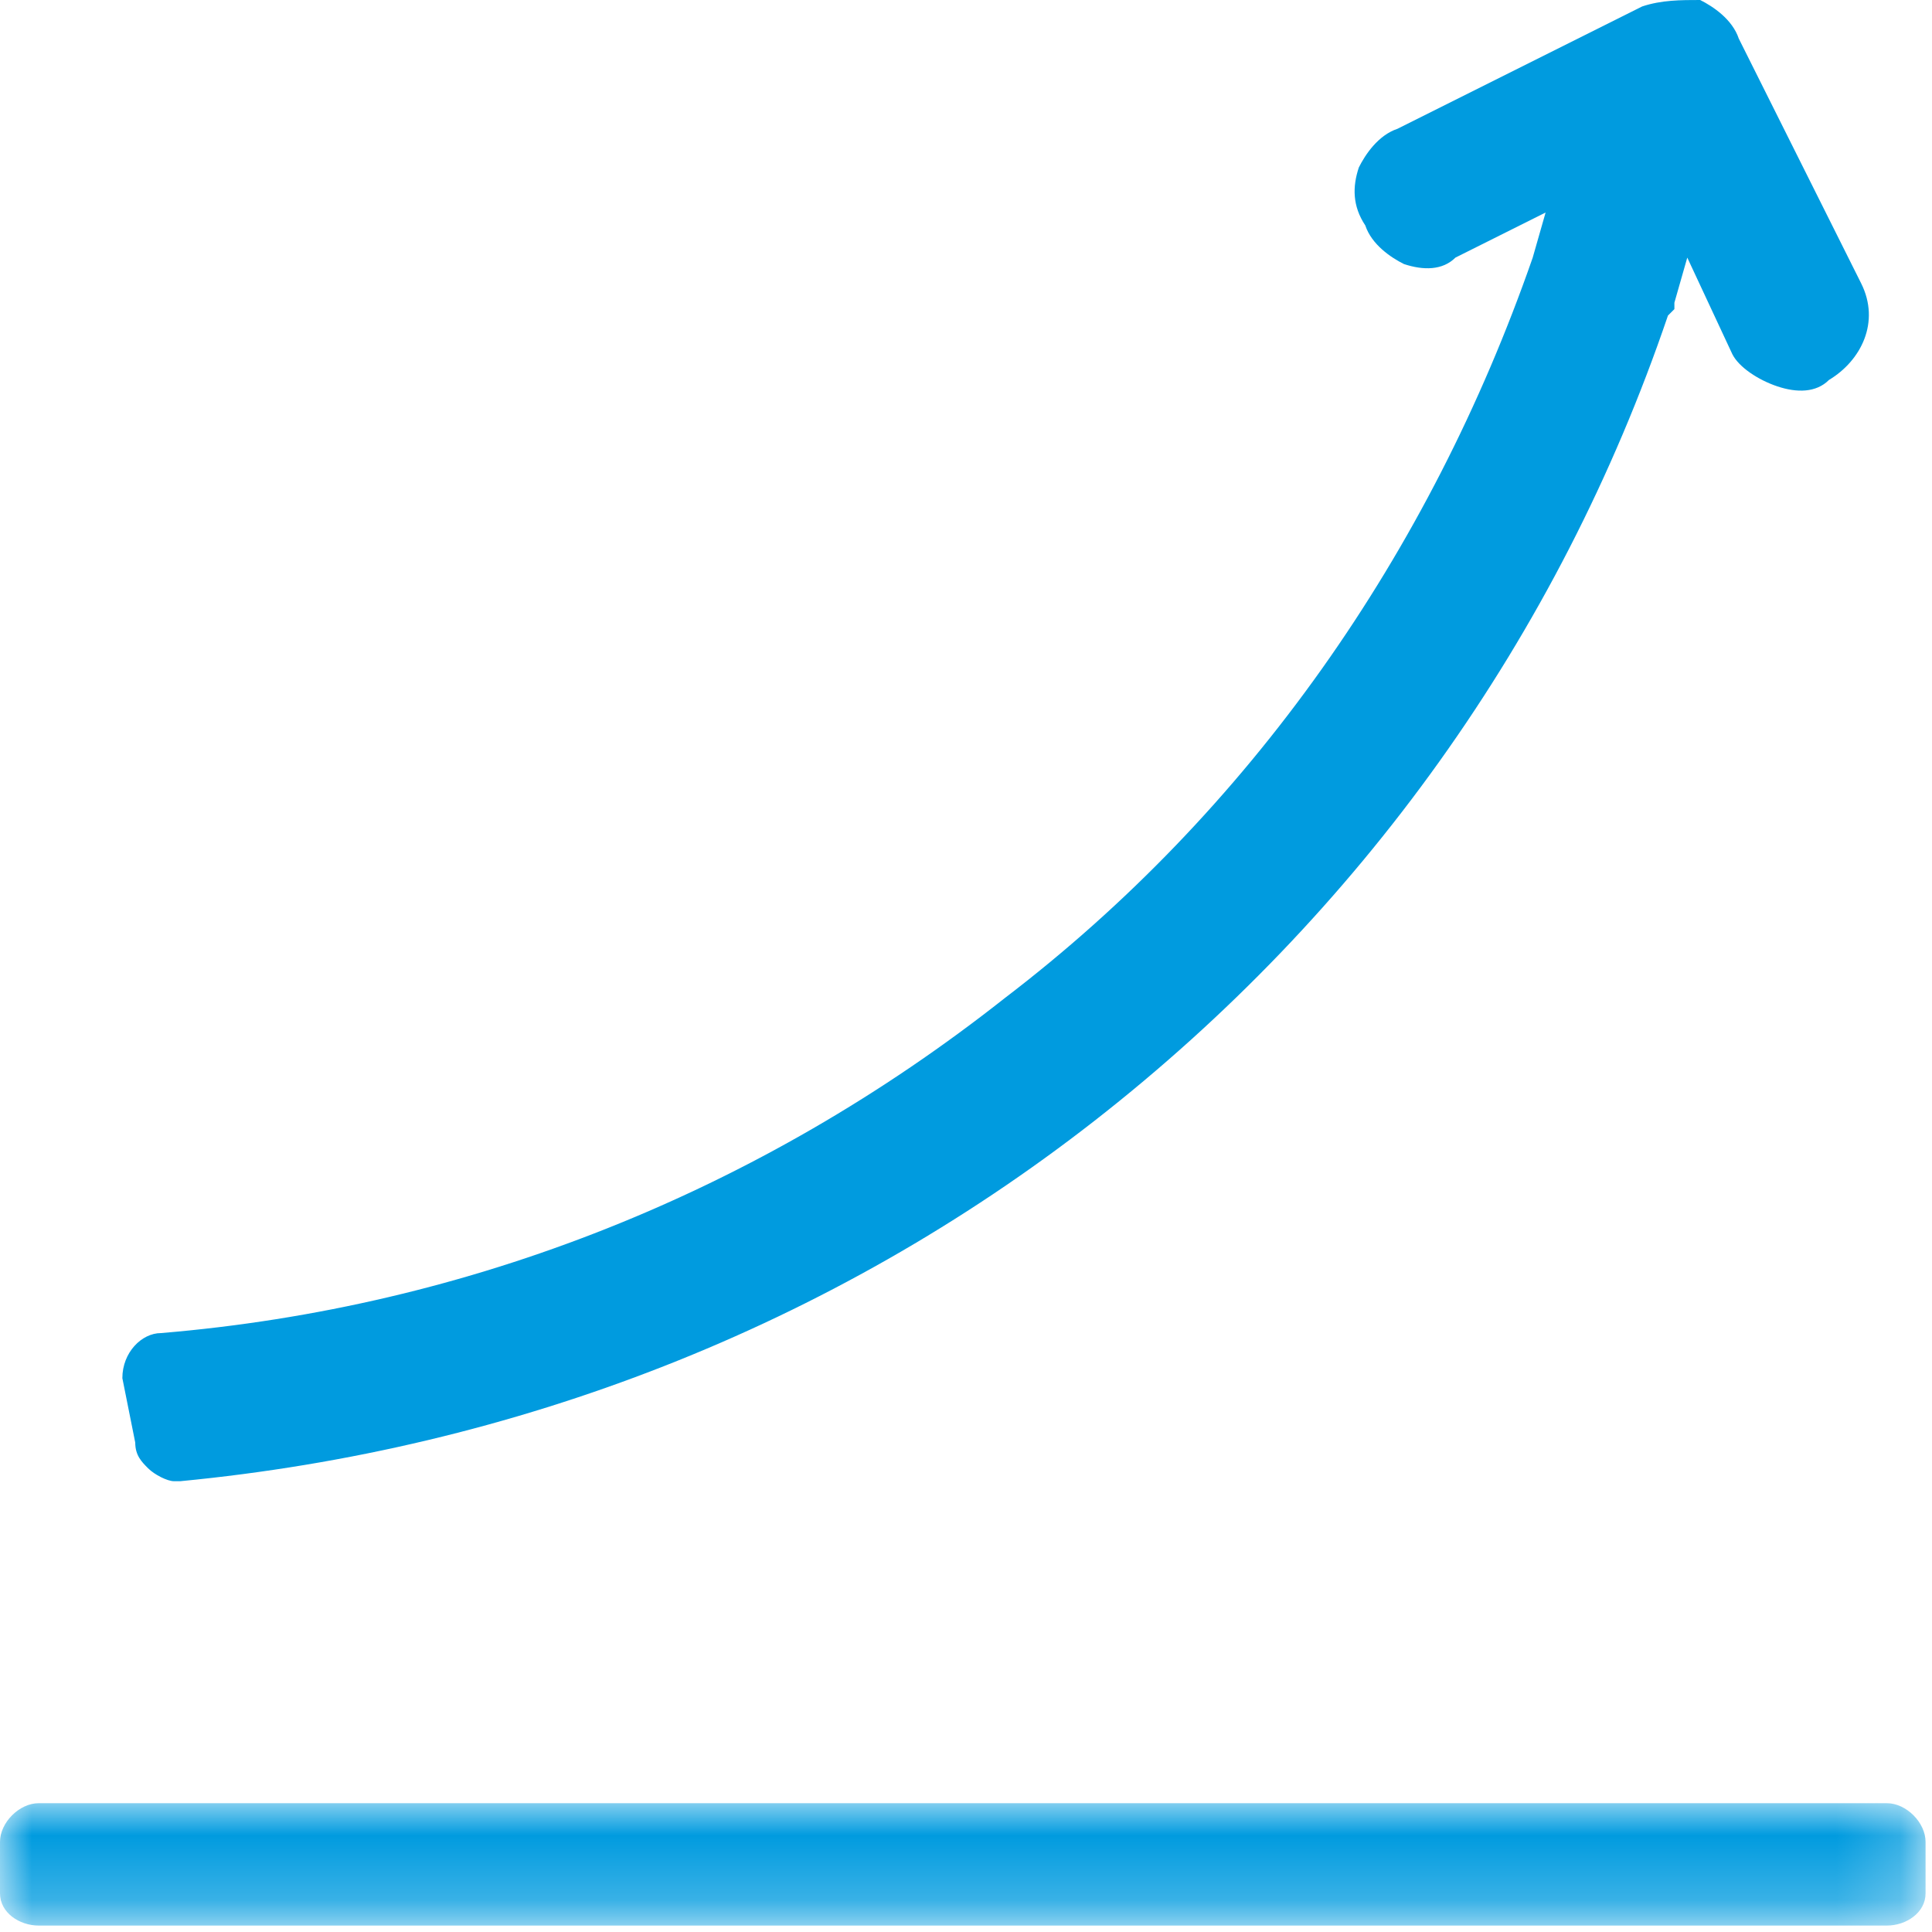
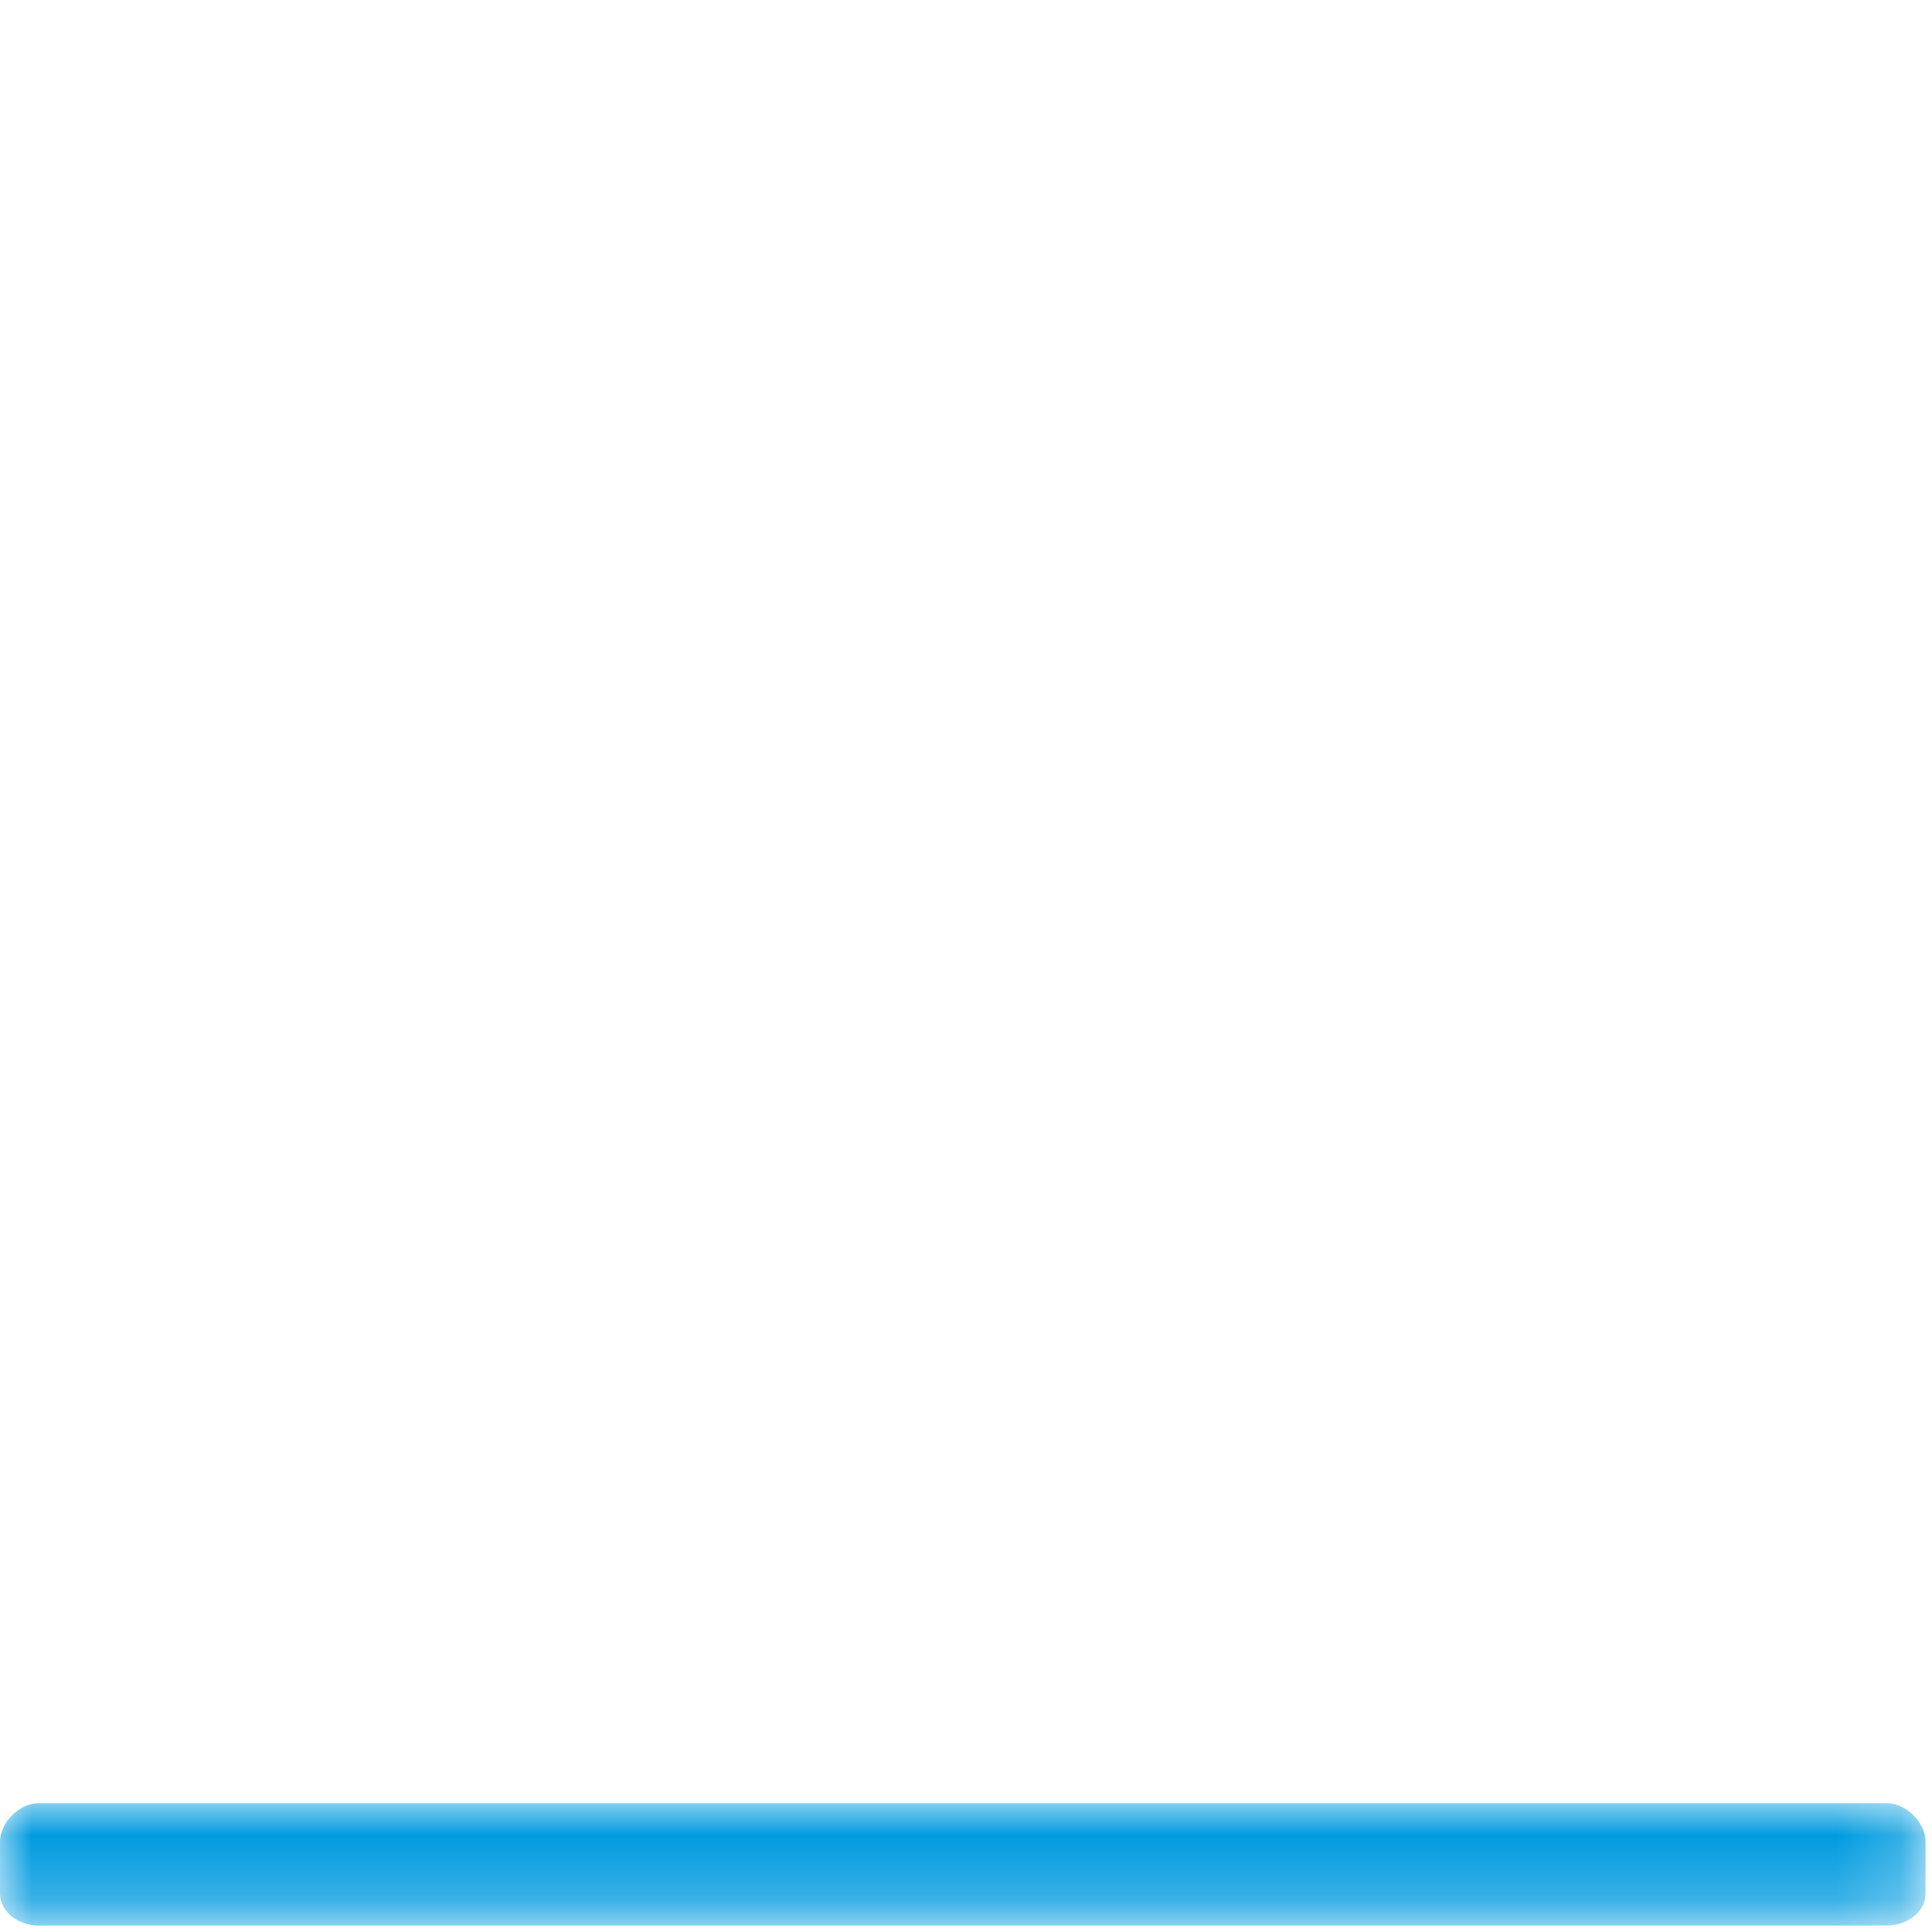
<svg xmlns="http://www.w3.org/2000/svg" version="1.1" id="Layer_1" x="0px" y="0px" viewBox="0 0 30 30" style="enable-background:new 0 0 30 30;" xml:space="preserve">
  <style type="text/css">
	.st0{filter:url(#Adobe_OpacityMaskFilter);}
	.st1{fill:#FFFFFF;}
	.st2{mask:url(#mask-2);fill:#009BDF;}
	.st3{fill:#009BDF;}
</style>
  <title>Group 6</title>
  <desc>Created with Sketch.</desc>
  <g id="Symbols">
    <g id="Picto-70px2" transform="translate(-20, -20)">
      <g id="Group-6" transform="translate(20, 20)">
        <g id="Group-3" transform="translate(0, 28)">
          <g id="Clip-2">
				</g>
          <defs>
            <filter id="Adobe_OpacityMaskFilter" filterUnits="userSpaceOnUse" x="0" y="0" width="29.9" height="1.9">
              <feColorMatrix type="matrix" values="1 0 0 0 0  0 1 0 0 0  0 0 1 0 0  0 0 0 1 0" />
            </filter>
          </defs>
          <mask maskUnits="userSpaceOnUse" x="0" y="0" width="29.9" height="1.9" id="mask-2">
            <g class="st0">
              <polygon id="path-1" class="st1" points="0,0 29.9,0 29.9,1.9 0,1.9       " />
            </g>
          </mask>
          <path id="Fill-1" class="st2" d="M29.3,0H0.6C0.3,0,0,0.3,0,0.6v0.8c0,0.3,0.3,0.5,0.6,0.5h28.7c0.3,0,0.6-0.2,0.6-0.5V0.6      C29.9,0.3,29.6,0,29.3,0" />
        </g>
-         <path id="Fill-4" class="st3" d="M2.1,22.4c0,0.2,0.1,0.3,0.2,0.4C2.4,22.9,2.6,23,2.7,23c0,0,0,0,0.1,0     c5.2-0.5,10.1-2.4,14.2-5.6c4.1-3.2,7.2-7.5,8.9-12.5l0.1-0.1V4.7L26.2,4l0.7,1.5C27,5.7,27.3,5.9,27.6,6     c0.3,0.1,0.6,0.1,0.8-0.1c0.5-0.3,0.8-0.9,0.5-1.5L27,0.6c-0.1-0.3-0.4-0.5-0.6-0.6C26.1,0,25.8,0,25.5,0.1l-3.8,1.9     c-0.3,0.1-0.5,0.4-0.6,0.6c-0.1,0.3-0.1,0.6,0.1,0.9c0.1,0.3,0.4,0.5,0.6,0.6c0.3,0.1,0.6,0.1,0.8-0.1l1.4-0.7l-0.2,0.7     c-1.6,4.6-4.4,8.6-8.2,11.5c-3.8,3-8.3,4.8-13.1,5.2c-0.3,0-0.6,0.3-0.6,0.7L2.1,22.4z" />
      </g>
    </g>
  </g>
</svg>